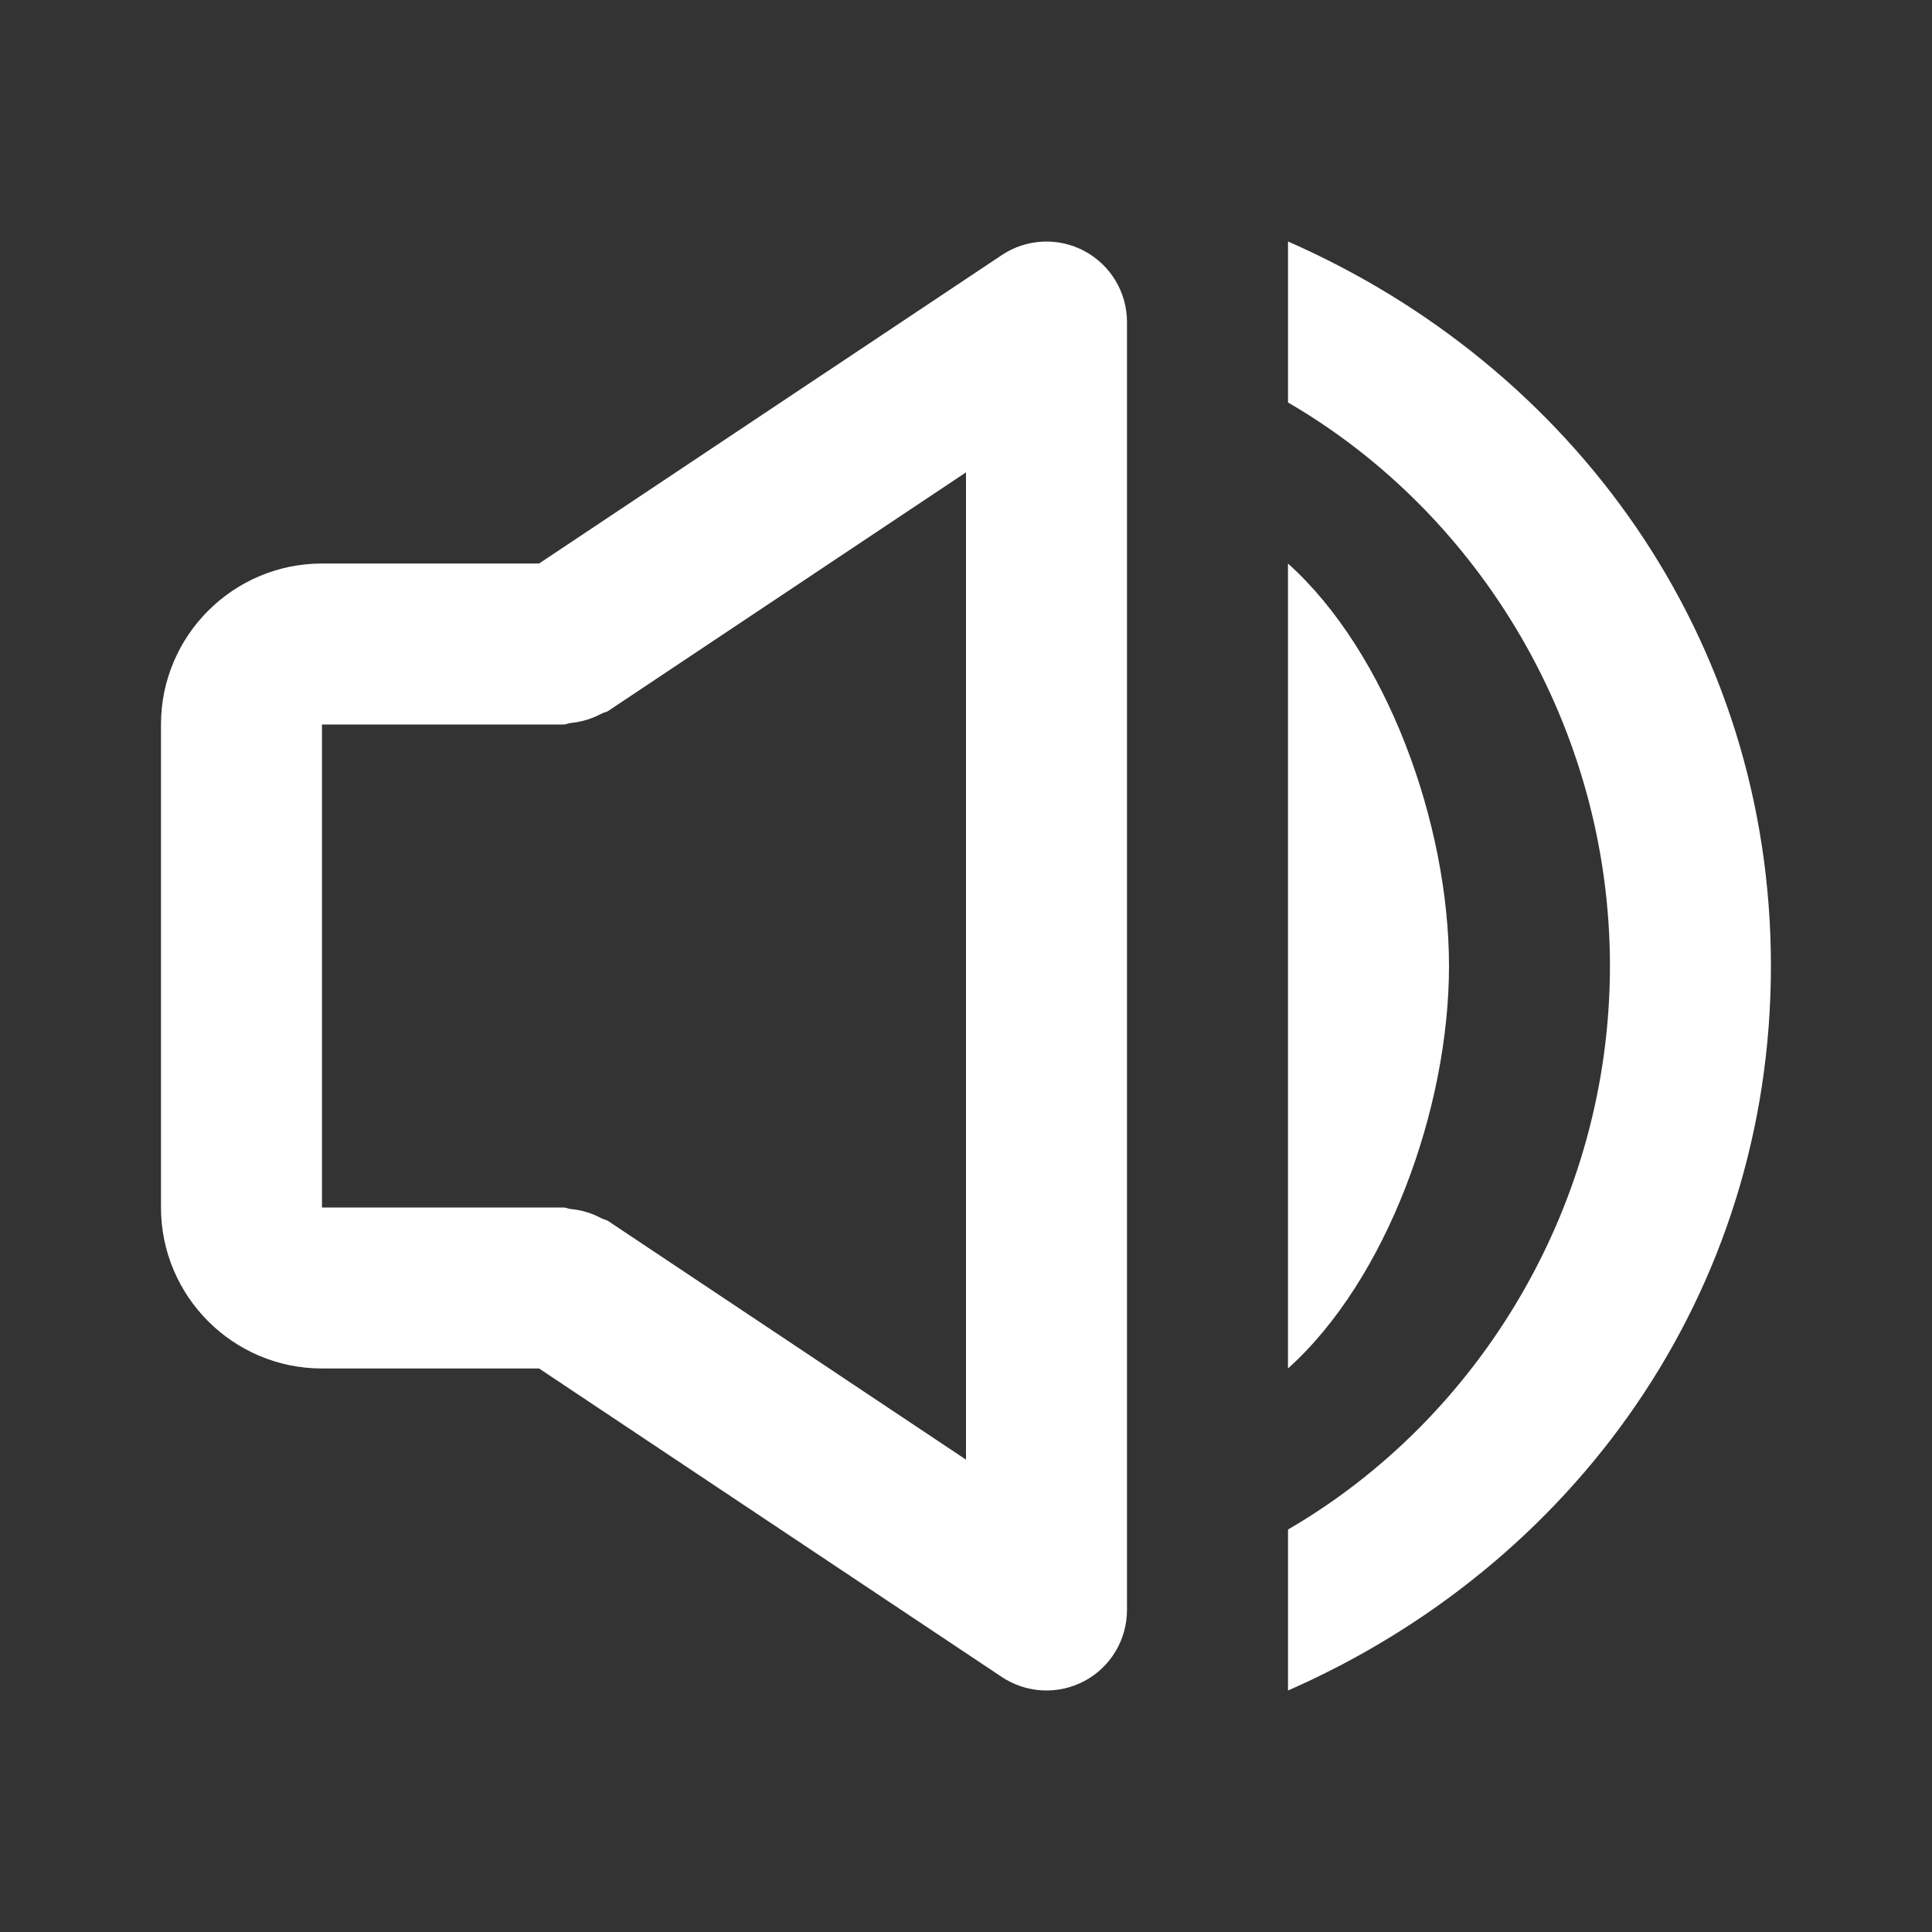
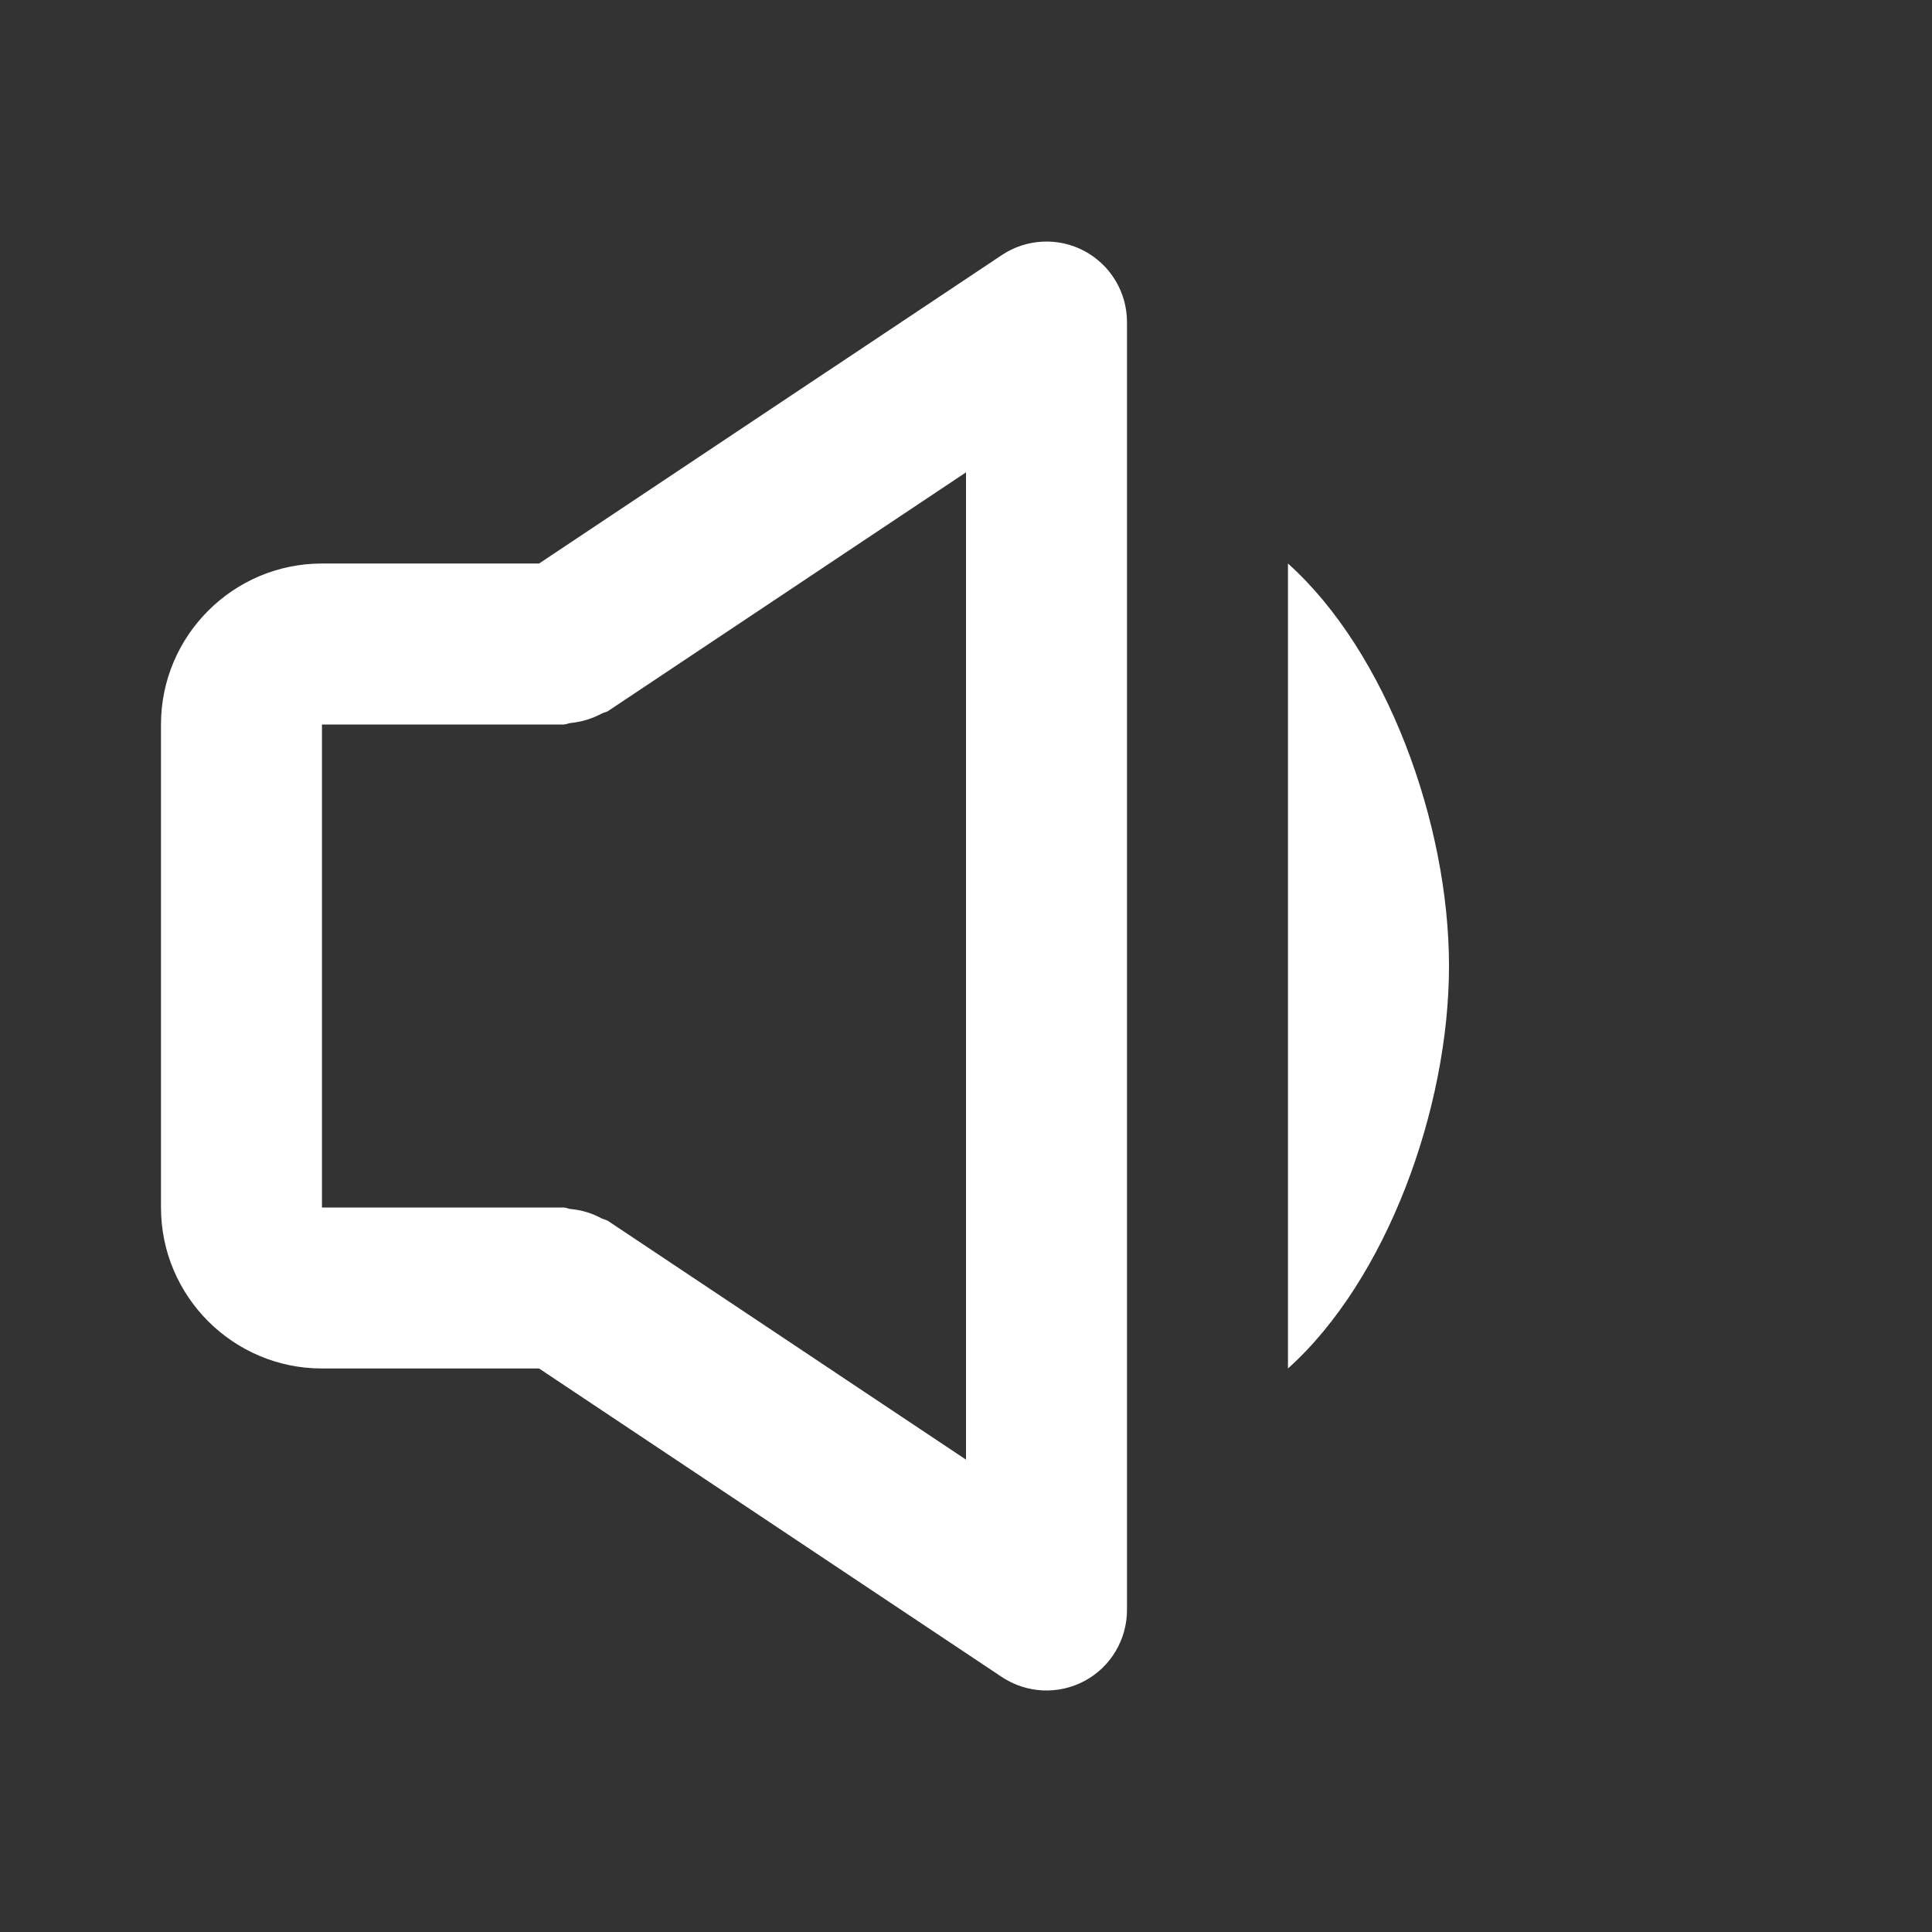
<svg xmlns="http://www.w3.org/2000/svg" width="40" height="40" viewBox="0 0 40 40" fill="none">
  <rect x="0" y="0" width="40" height="40" fill="#333333" stroke="none" />
-   <path d="M26.667 35C32.545 32.422 36.665 26.818 36.665 20C36.665 13.182 32.545 7.578 26.667 5V8.333C30.645 10.643 33.332 15.078 33.332 20C33.332 24.922 30.645 29.357 26.667 31.667V35Z" fill="white" />
  <path d="M26.666 11.667V28.333C28.708 26.5 30 22.952 30 20C30 17.048 28.708 13.5 26.666 11.667ZM6.666 28.333H11.161L20.741 34.72C20.993 34.887 21.284 34.983 21.586 34.998C21.887 35.012 22.187 34.945 22.453 34.803C22.719 34.661 22.941 34.449 23.096 34.19C23.251 33.931 23.333 33.635 23.333 33.333V6.667C23.333 6.365 23.251 6.07 23.096 5.811C22.941 5.552 22.719 5.341 22.453 5.198C22.187 5.056 21.888 4.988 21.587 5.003C21.286 5.017 20.994 5.113 20.743 5.28L11.161 11.667H6.666C4.828 11.667 3.333 13.162 3.333 15V25C3.333 26.838 4.828 28.333 6.666 28.333ZM6.666 15H11.666C11.721 15 11.768 14.973 11.821 14.968C12.043 14.946 12.258 14.88 12.455 14.775C12.498 14.75 12.55 14.747 12.591 14.72L20 9.78V30.22L12.591 25.28C12.55 25.252 12.498 25.247 12.455 25.225C12.258 25.118 12.041 25.052 11.818 25.032C11.765 25.027 11.72 25 11.666 25H6.666V15Z" fill="white" />
</svg>